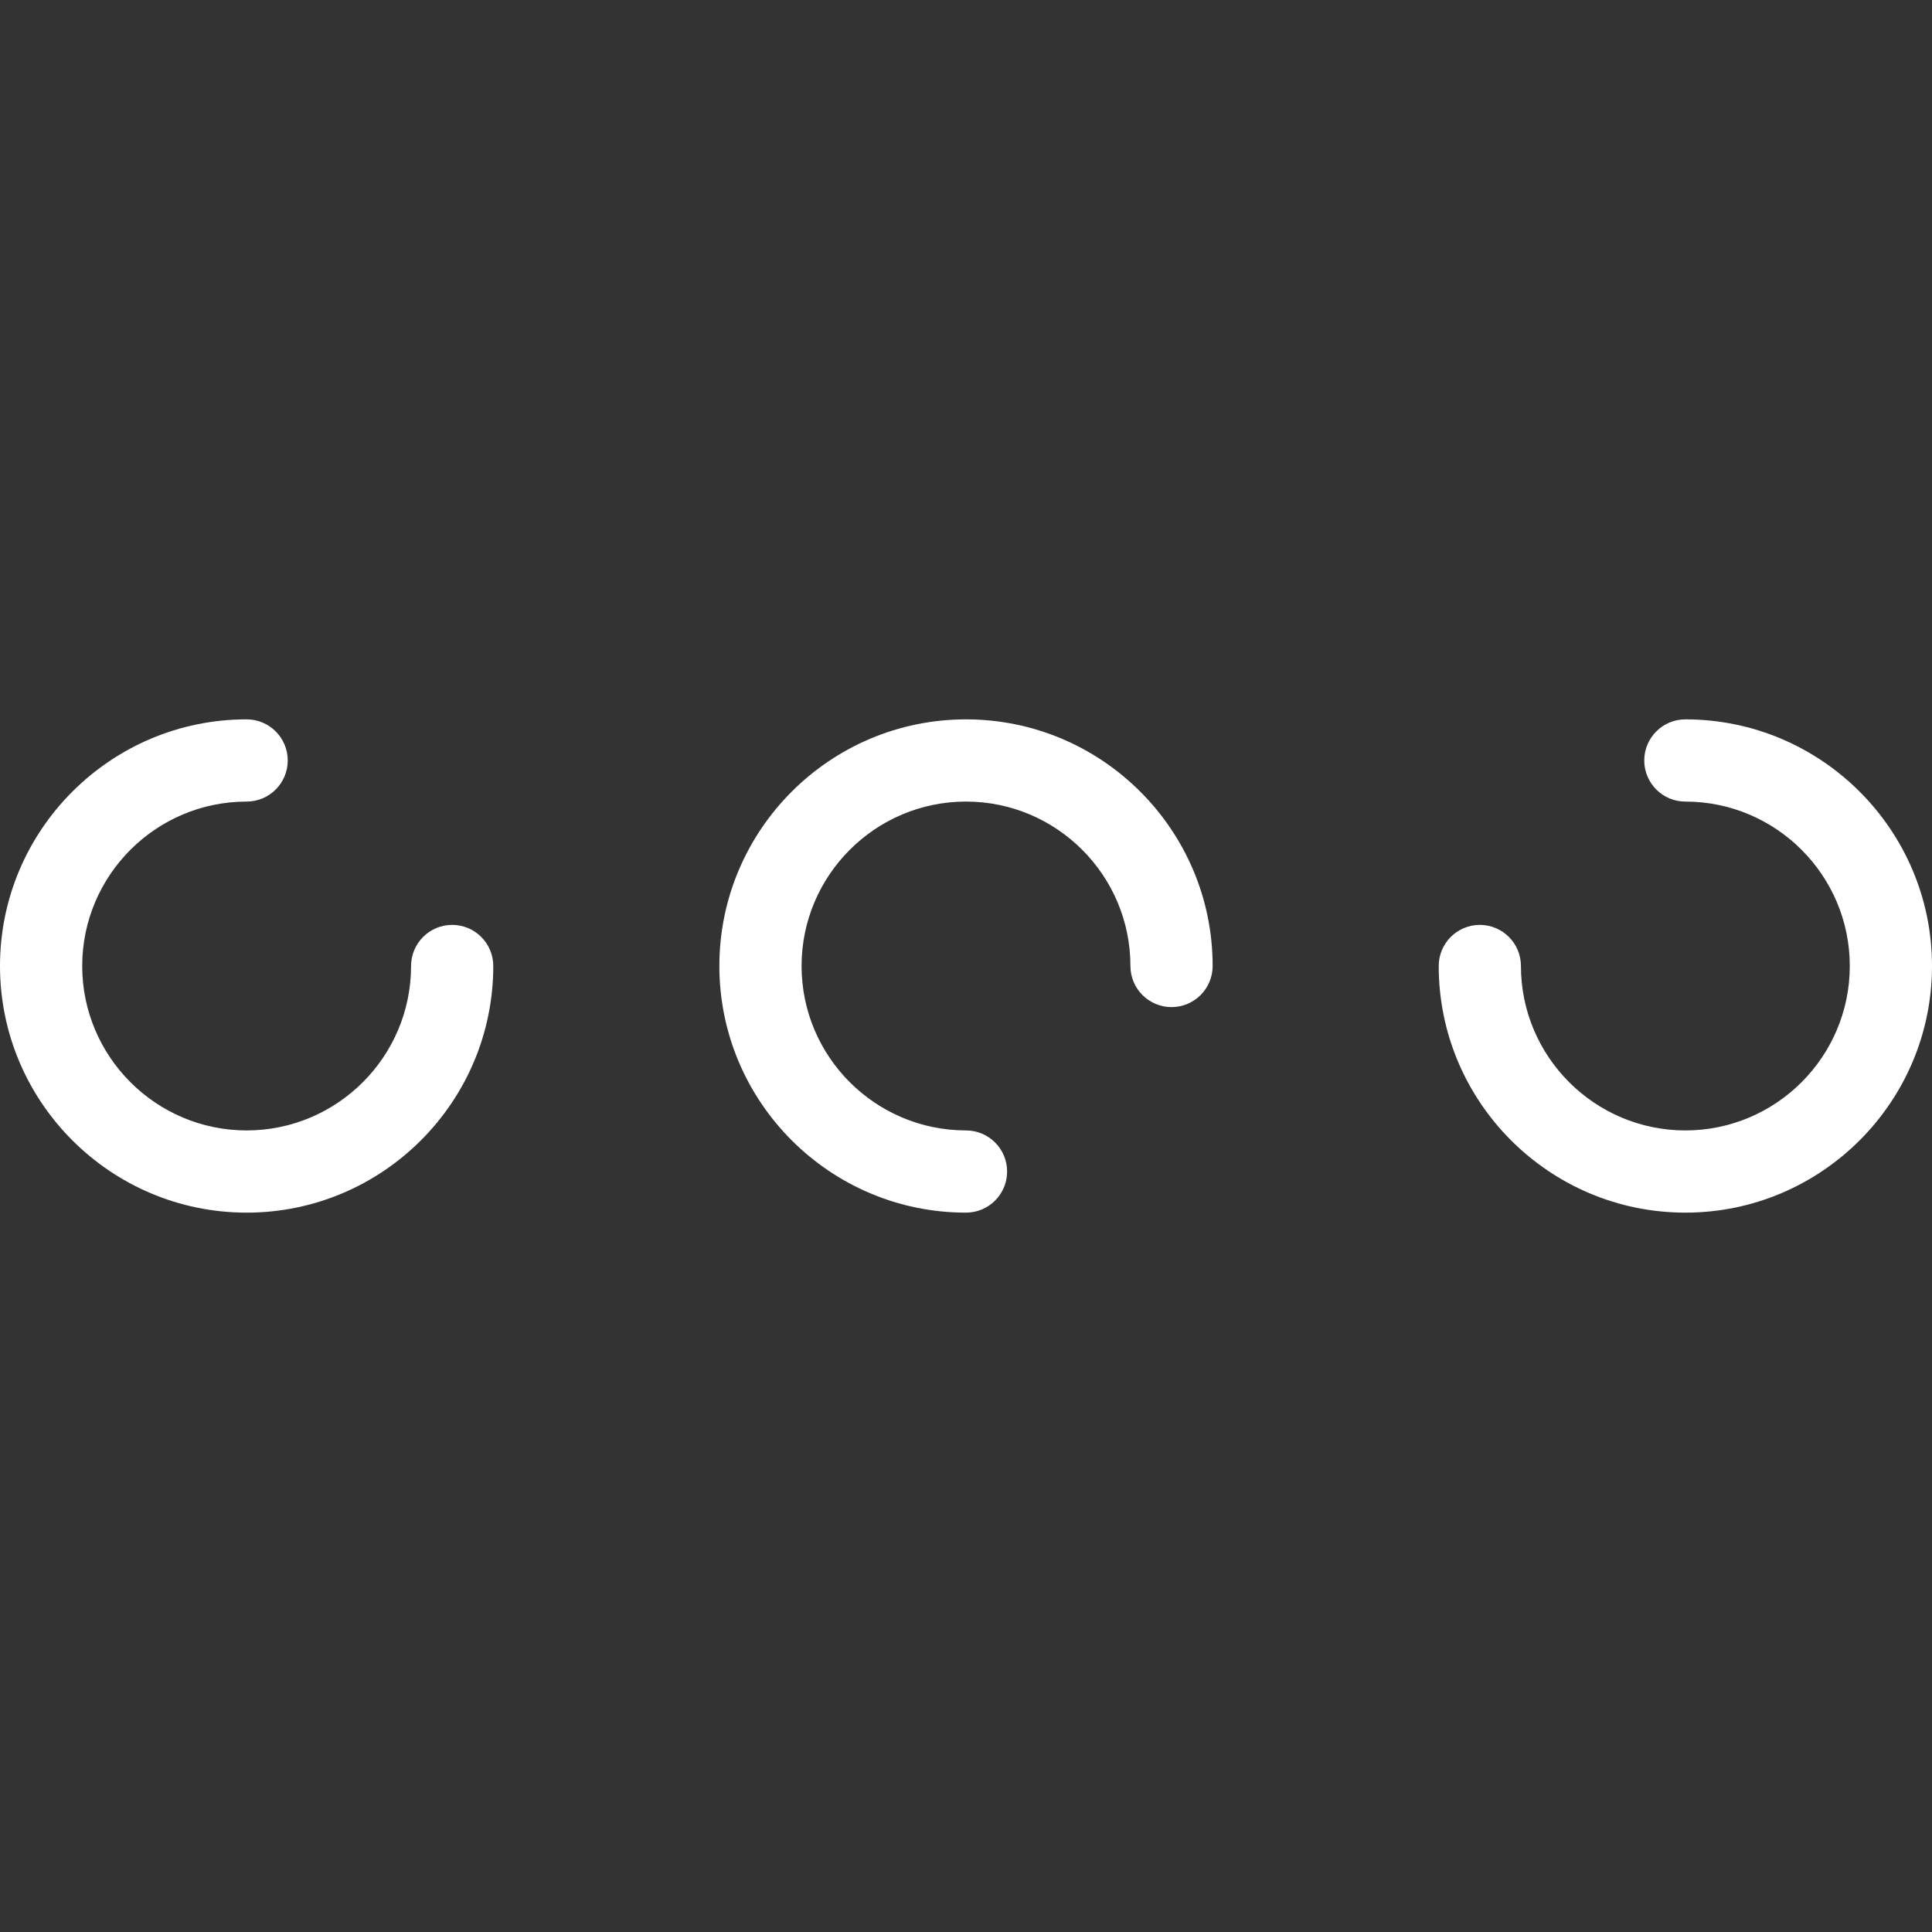
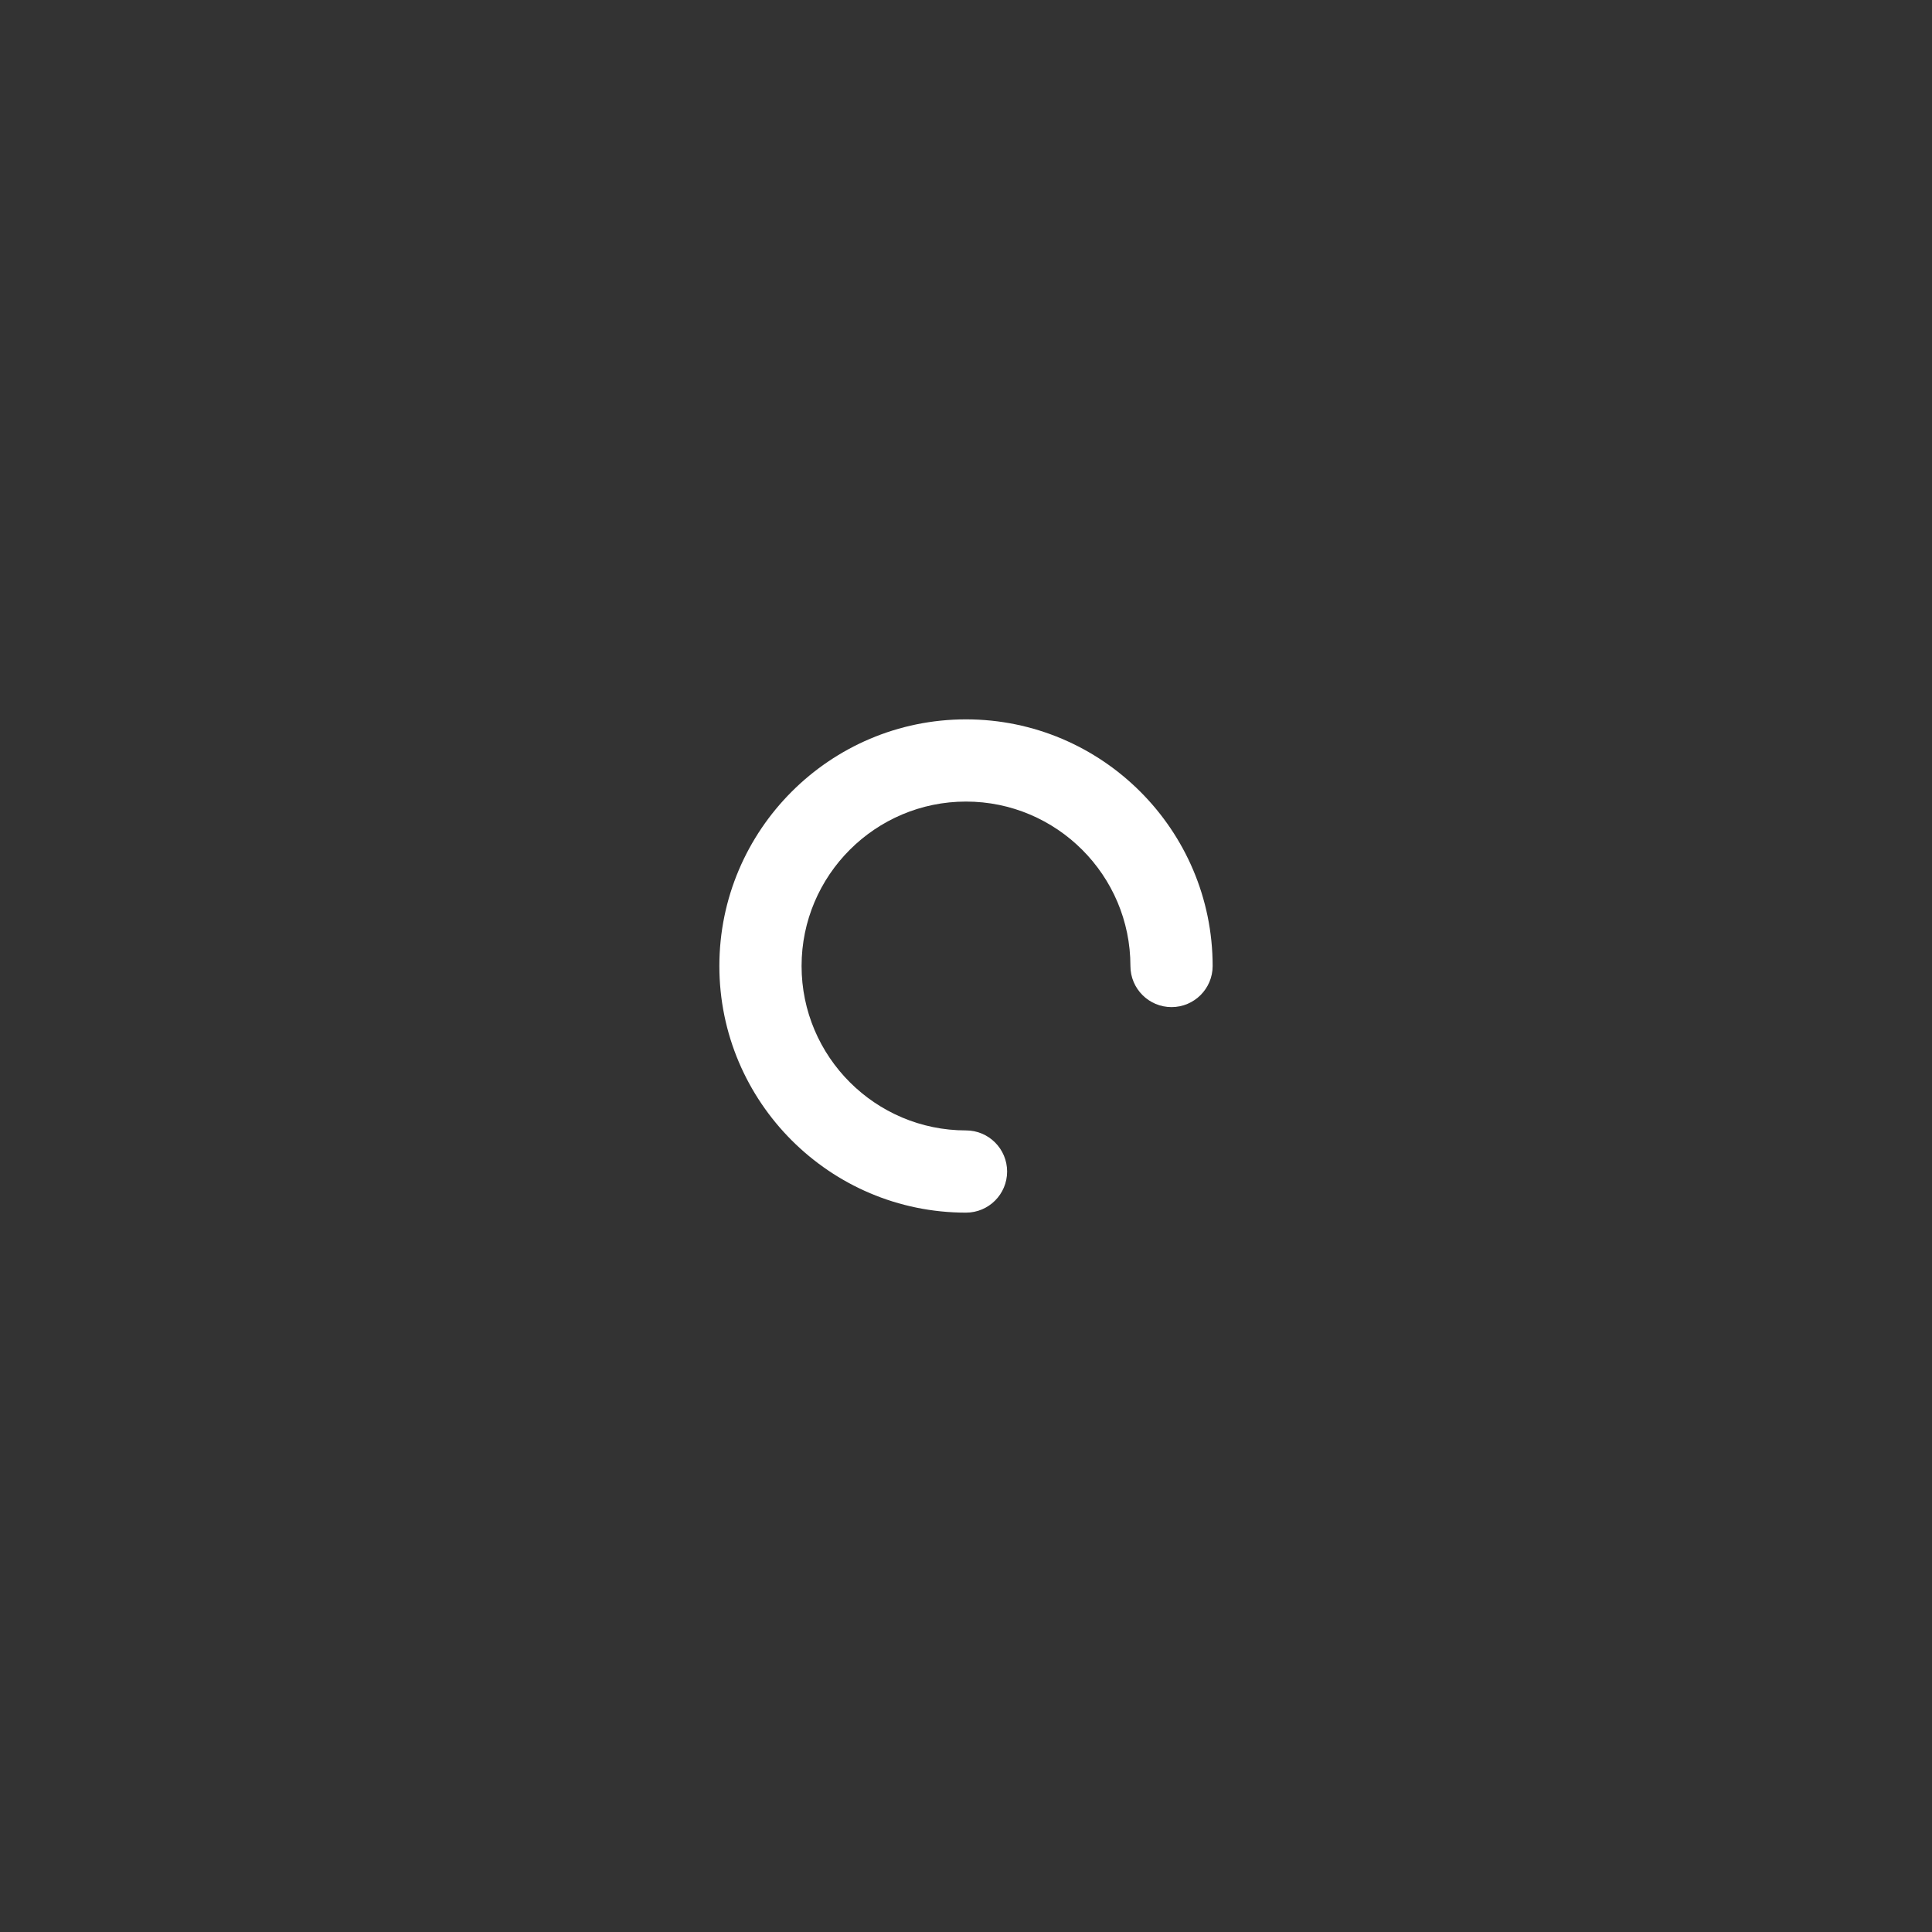
<svg xmlns="http://www.w3.org/2000/svg" version="1.1" id="Capa_1" x="0px" y="0px" viewBox="0 0 512 512" style="enable-background:new 0 0 512 512;" xml:space="preserve" width="512px" height="512px" class="">
  <rect x="0" y="0" width="512" height="512" fill="#333333" stroke="none" />
  <g>
    <g>
      <g>
-         <path d="M119.83,245.106c-6.013,0-10.894,4.88-10.894,10.894c0,24.026-19.549,43.574-43.574,43.574S21.787,280.026,21.787,256    s19.549-43.574,43.574-43.574c6.013,0,10.894-4.88,10.894-10.894c0-6.013-4.88-10.894-10.894-10.894    C29.32,190.638,0,219.958,0,256c0,36.042,29.32,65.362,65.362,65.362c36.042,0,65.362-29.32,65.362-65.362    C130.723,249.987,125.843,245.106,119.83,245.106z" data-original="#000000" class="active-path" data-old_color="#000000" fill="#FFFFFF" />
-       </g>
+         </g>
    </g>
    <g>
      <g>
        <path d="M256,190.638c-36.042,0-65.362,29.32-65.362,65.362c0,36.042,29.32,65.362,65.362,65.362    c6.013,0,10.894-4.88,10.894-10.894c0-6.013-4.88-10.894-10.894-10.894c-24.026,0-43.574-19.549-43.574-43.574    s19.549-43.574,43.574-43.574s43.574,19.549,43.574,43.574c0,6.013,4.88,10.894,10.894,10.894c6.013,0,10.894-4.88,10.894-10.894    C321.362,219.958,292.042,190.638,256,190.638z" data-original="#000000" class="active-path" data-old_color="#000000" fill="#FFFFFF" />
      </g>
    </g>
    <g>
      <g>
-         <path d="M446.638,190.638c-6.013,0-10.894,4.88-10.894,10.894c0,6.013,4.88,10.894,10.894,10.894    c24.026,0,43.574,19.549,43.574,43.574s-19.549,43.574-43.574,43.574S403.064,280.026,403.064,256    c0-6.013-4.88-10.894-10.894-10.894s-10.894,4.88-10.894,10.894c0,36.042,29.32,65.362,65.362,65.362S512,292.042,512,256    C512,219.958,482.68,190.638,446.638,190.638z" data-original="#000000" class="active-path" data-old_color="#000000" fill="#FFFFFF" />
-       </g>
+         </g>
    </g>
  </g>
</svg>